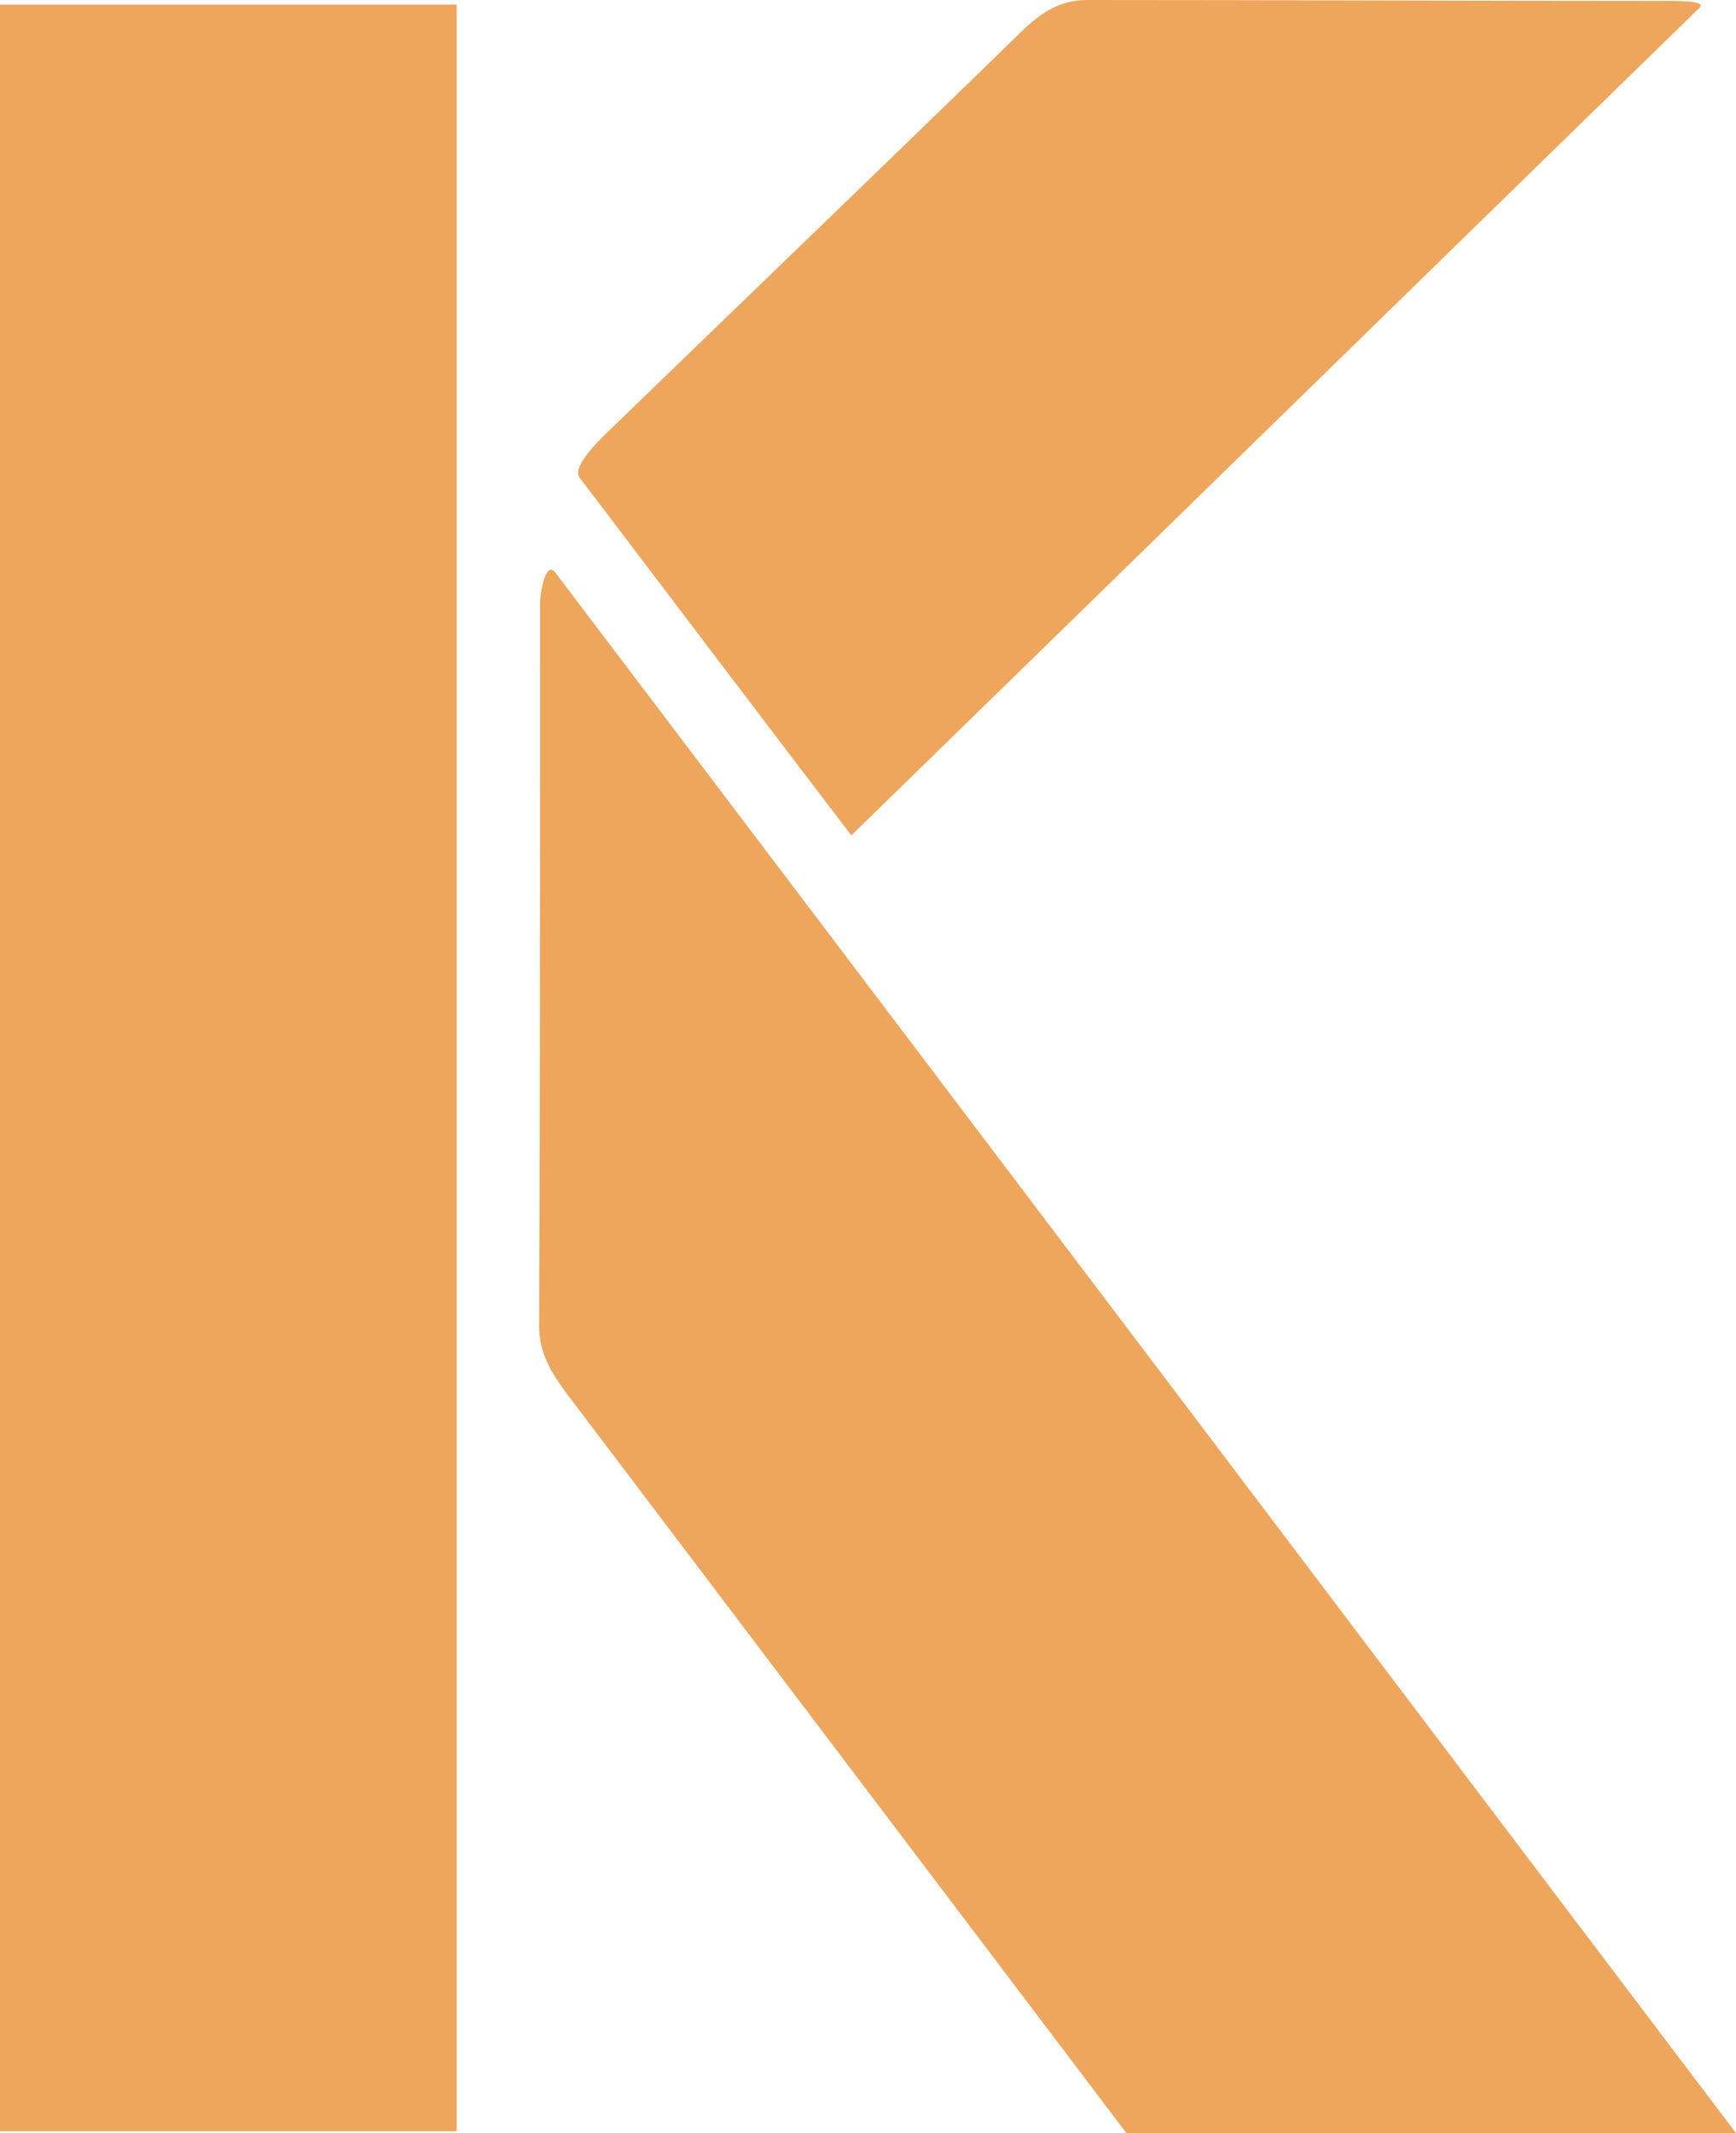
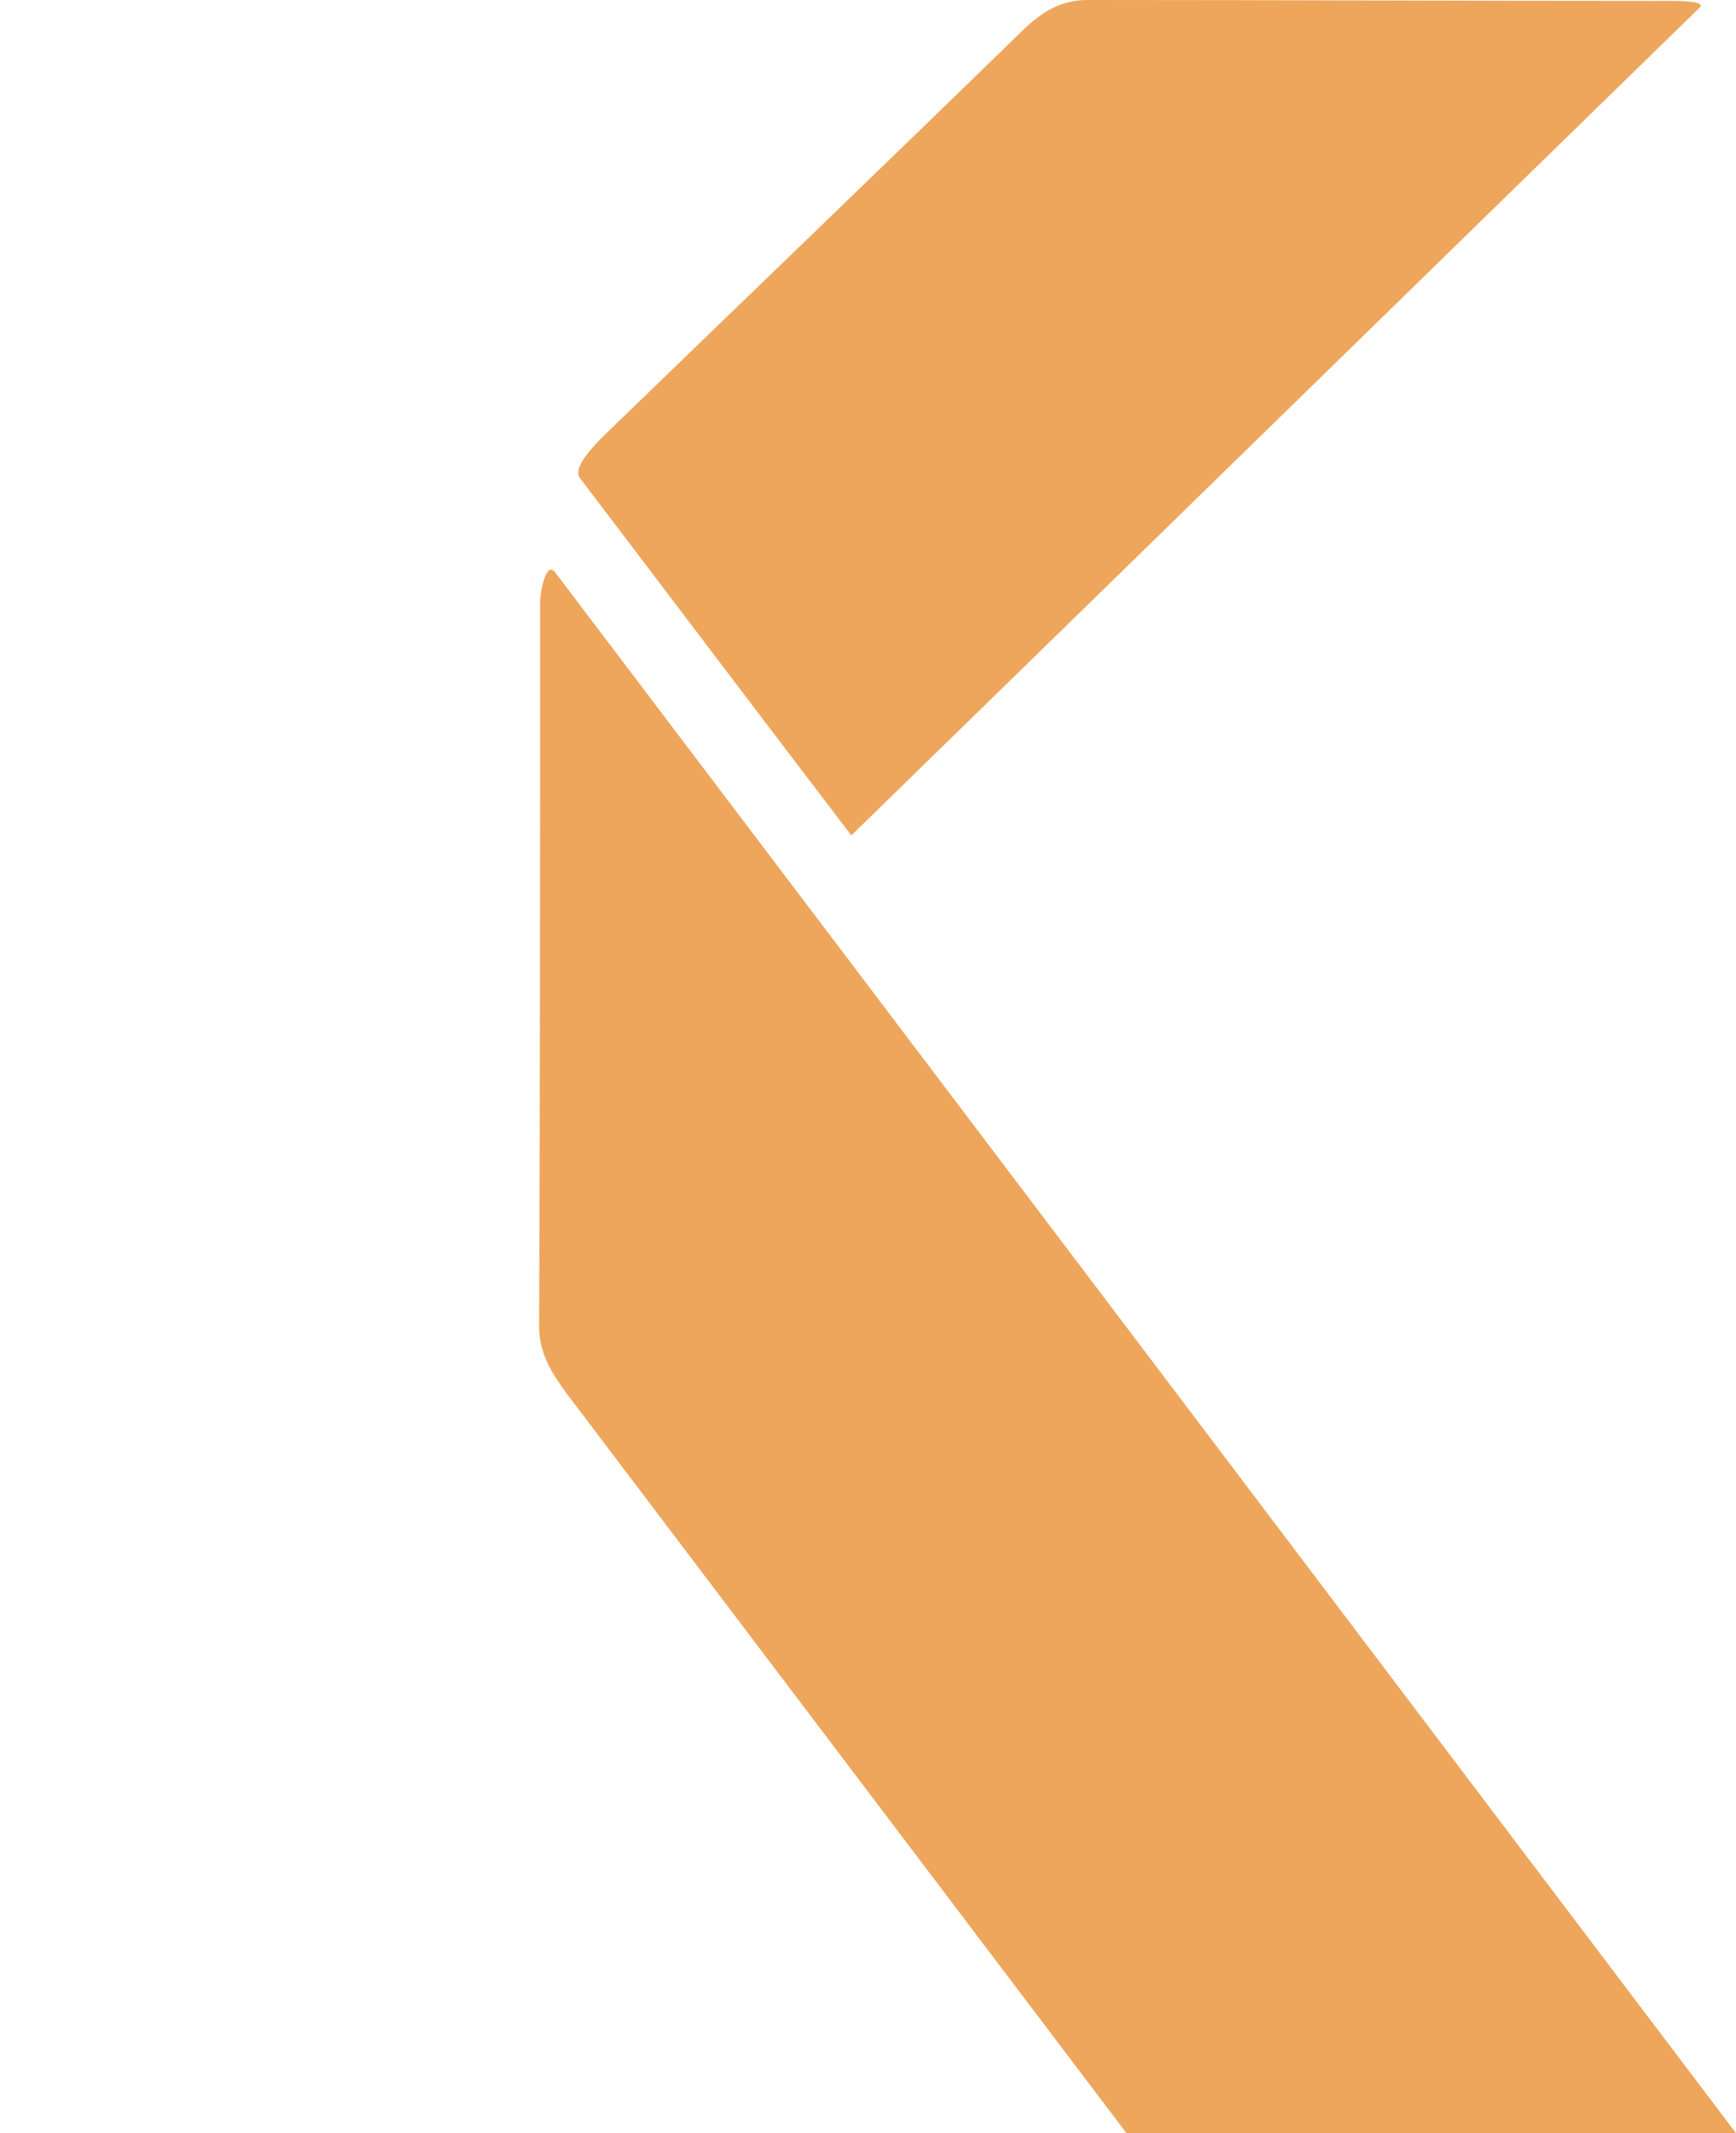
<svg xmlns="http://www.w3.org/2000/svg" width="57" height="70" viewBox="0 0 57 70" fill="none">
-   <path d="M14.995 0.151H0V69.939H14.995V0.151Z" fill="#EDA65C" />
  <path d="M18.219 18.77C31.055 35.725 43.86 52.651 57 69.97C43.86 52.651 31.055 35.695 18.219 18.77C17.915 18.407 17.733 19.465 17.733 19.767C17.733 27.686 17.733 35.605 17.702 43.523C17.702 44.4 18.098 45.035 18.584 45.7C22.934 51.442 35.222 67.673 36.986 70H57" fill="#EDA65C" />
-   <path d="M27.953 27.414C24.789 23.273 21.869 19.404 19.041 15.687C18.889 15.475 19.01 15.082 19.953 14.175C24.515 9.762 29.078 5.38 33.61 0.967C34.218 0.393 34.827 0 35.709 0C41.914 0 48.118 0.03 54.323 0.03C54.932 0.03 56.027 4.34589e-08 55.814 0.242C46.446 9.37 37.351 18.256 27.953 27.414Z" fill="#EDA65C" />
+   <path d="M27.953 27.414C24.789 23.273 21.869 19.404 19.041 15.687C18.889 15.475 19.01 15.082 19.953 14.175C24.515 9.762 29.078 5.38 33.61 0.967C34.218 0.393 34.827 0 35.709 0C41.914 0 48.118 0.03 54.323 0.03C54.932 0.03 56.027 4.34589e-08 55.814 0.242C46.446 9.37 37.351 18.256 27.953 27.414" fill="#EDA65C" />
</svg>